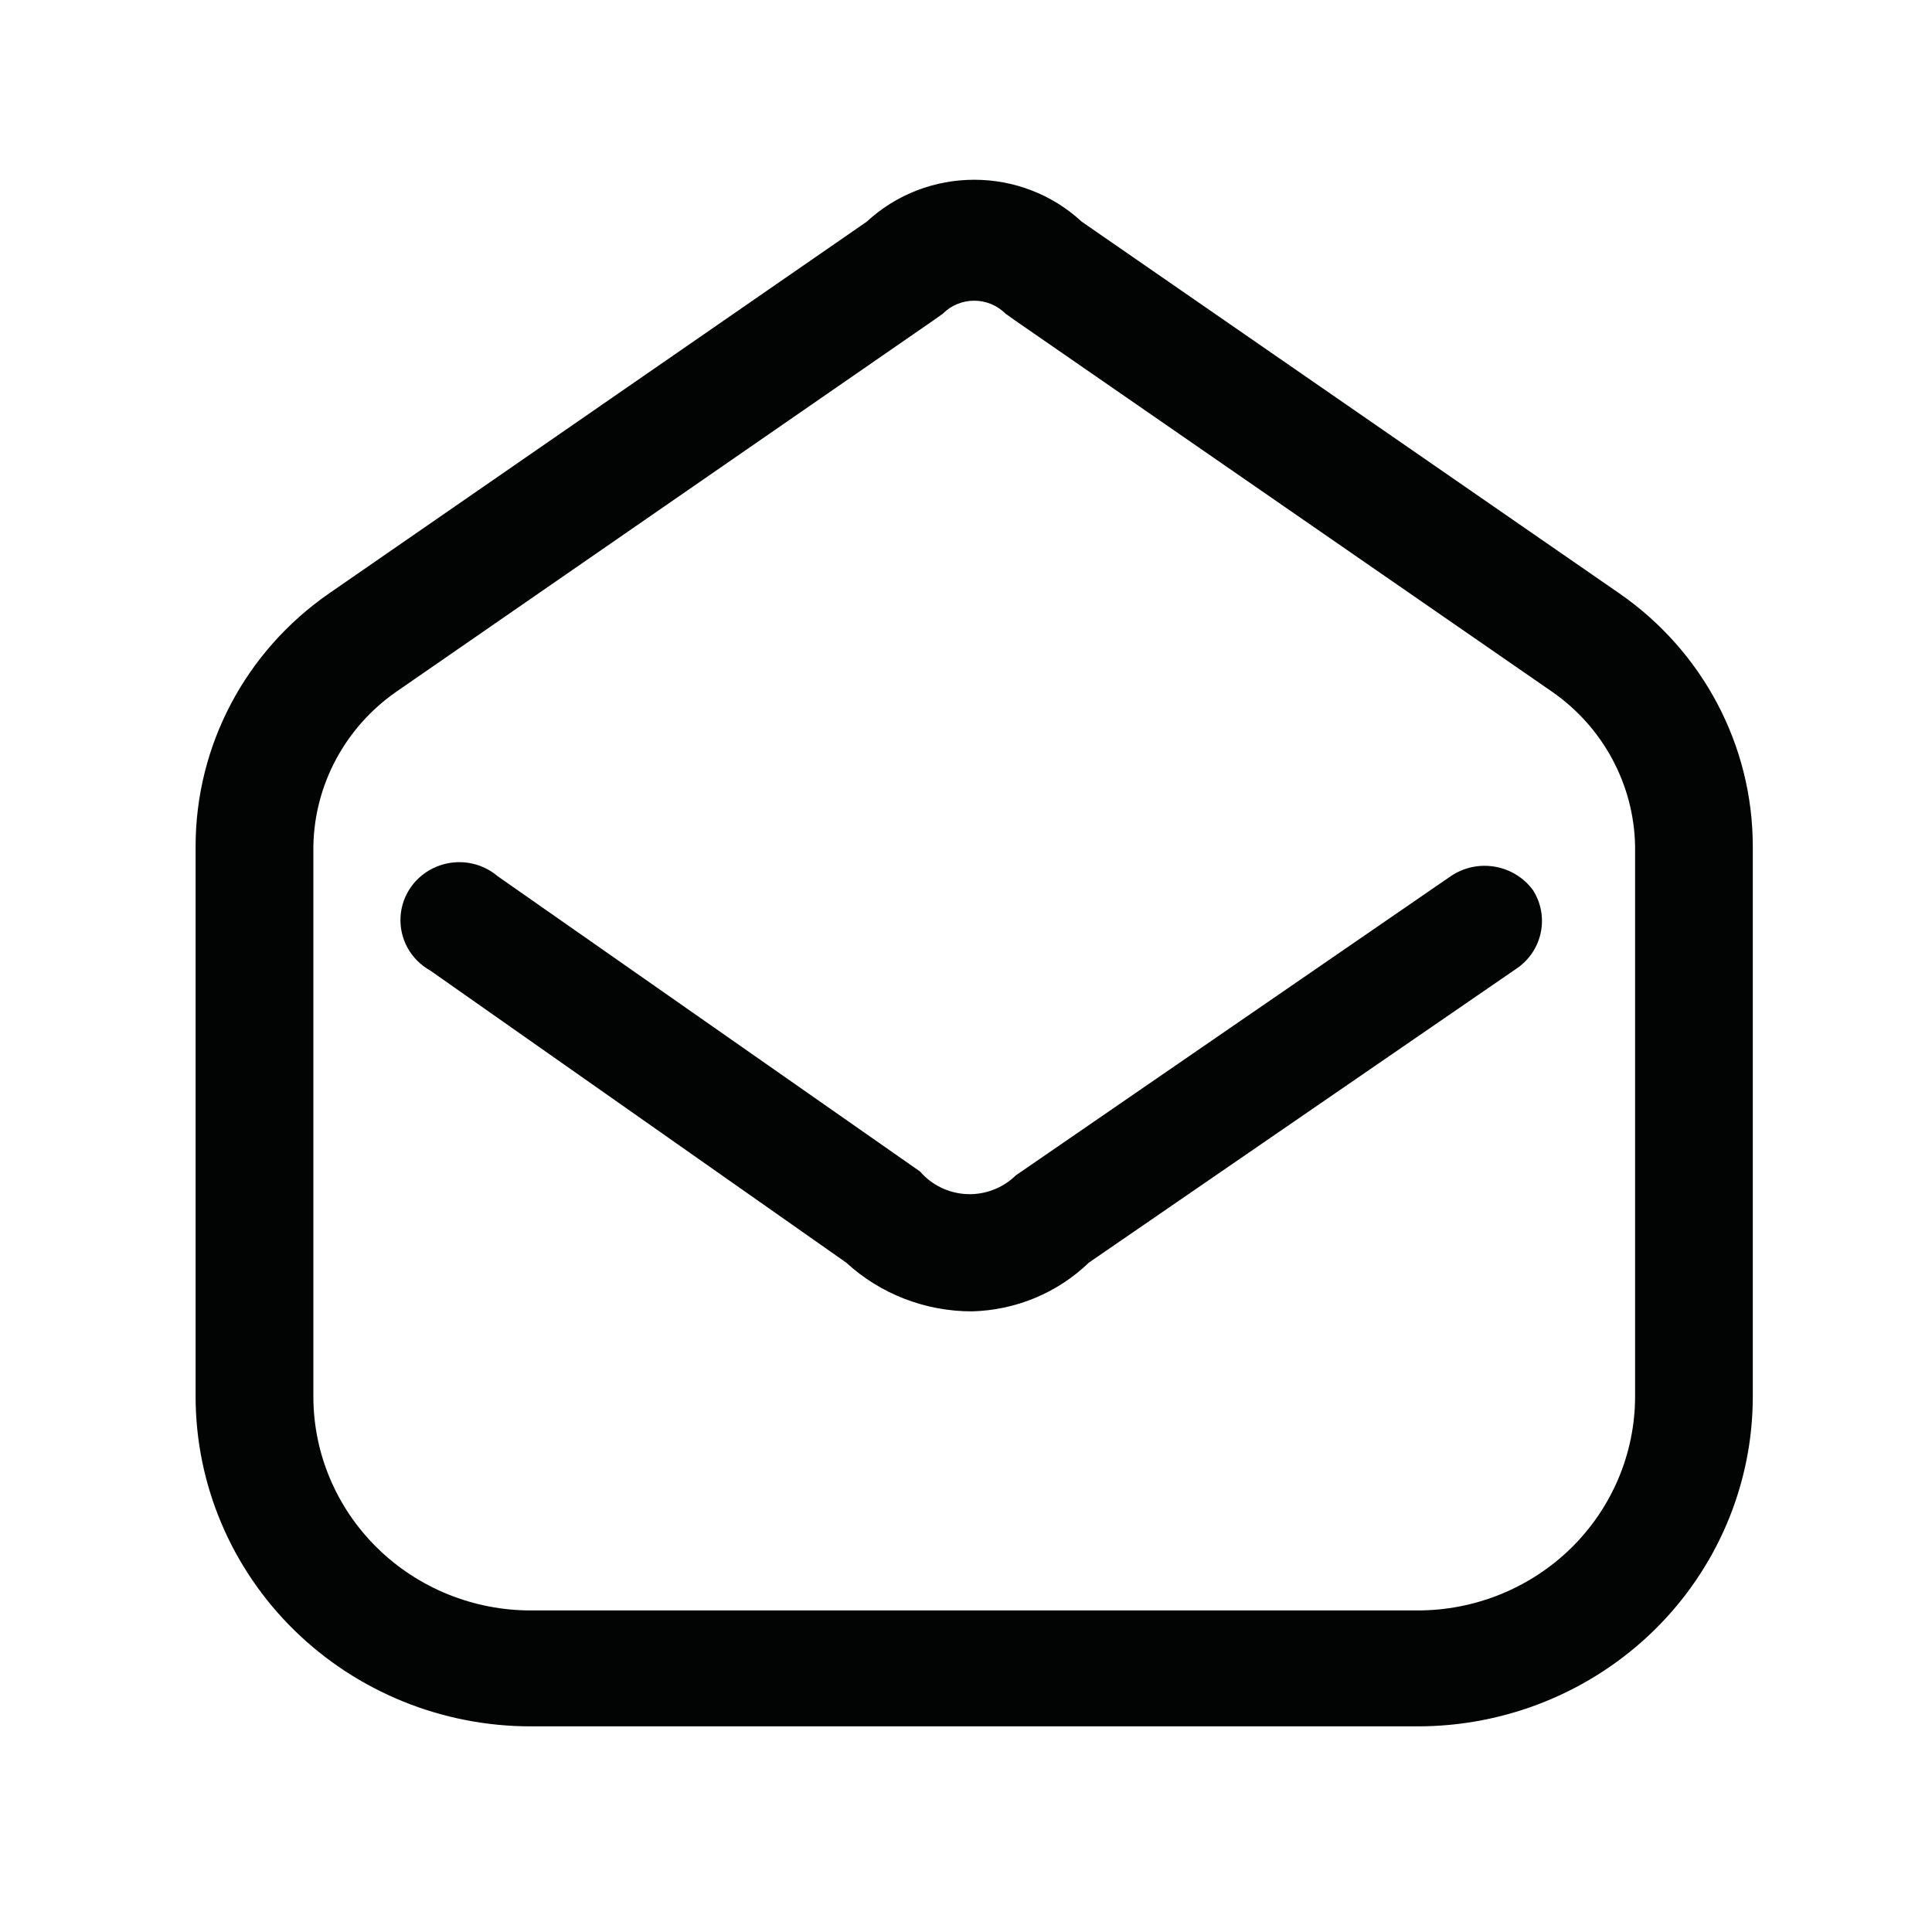
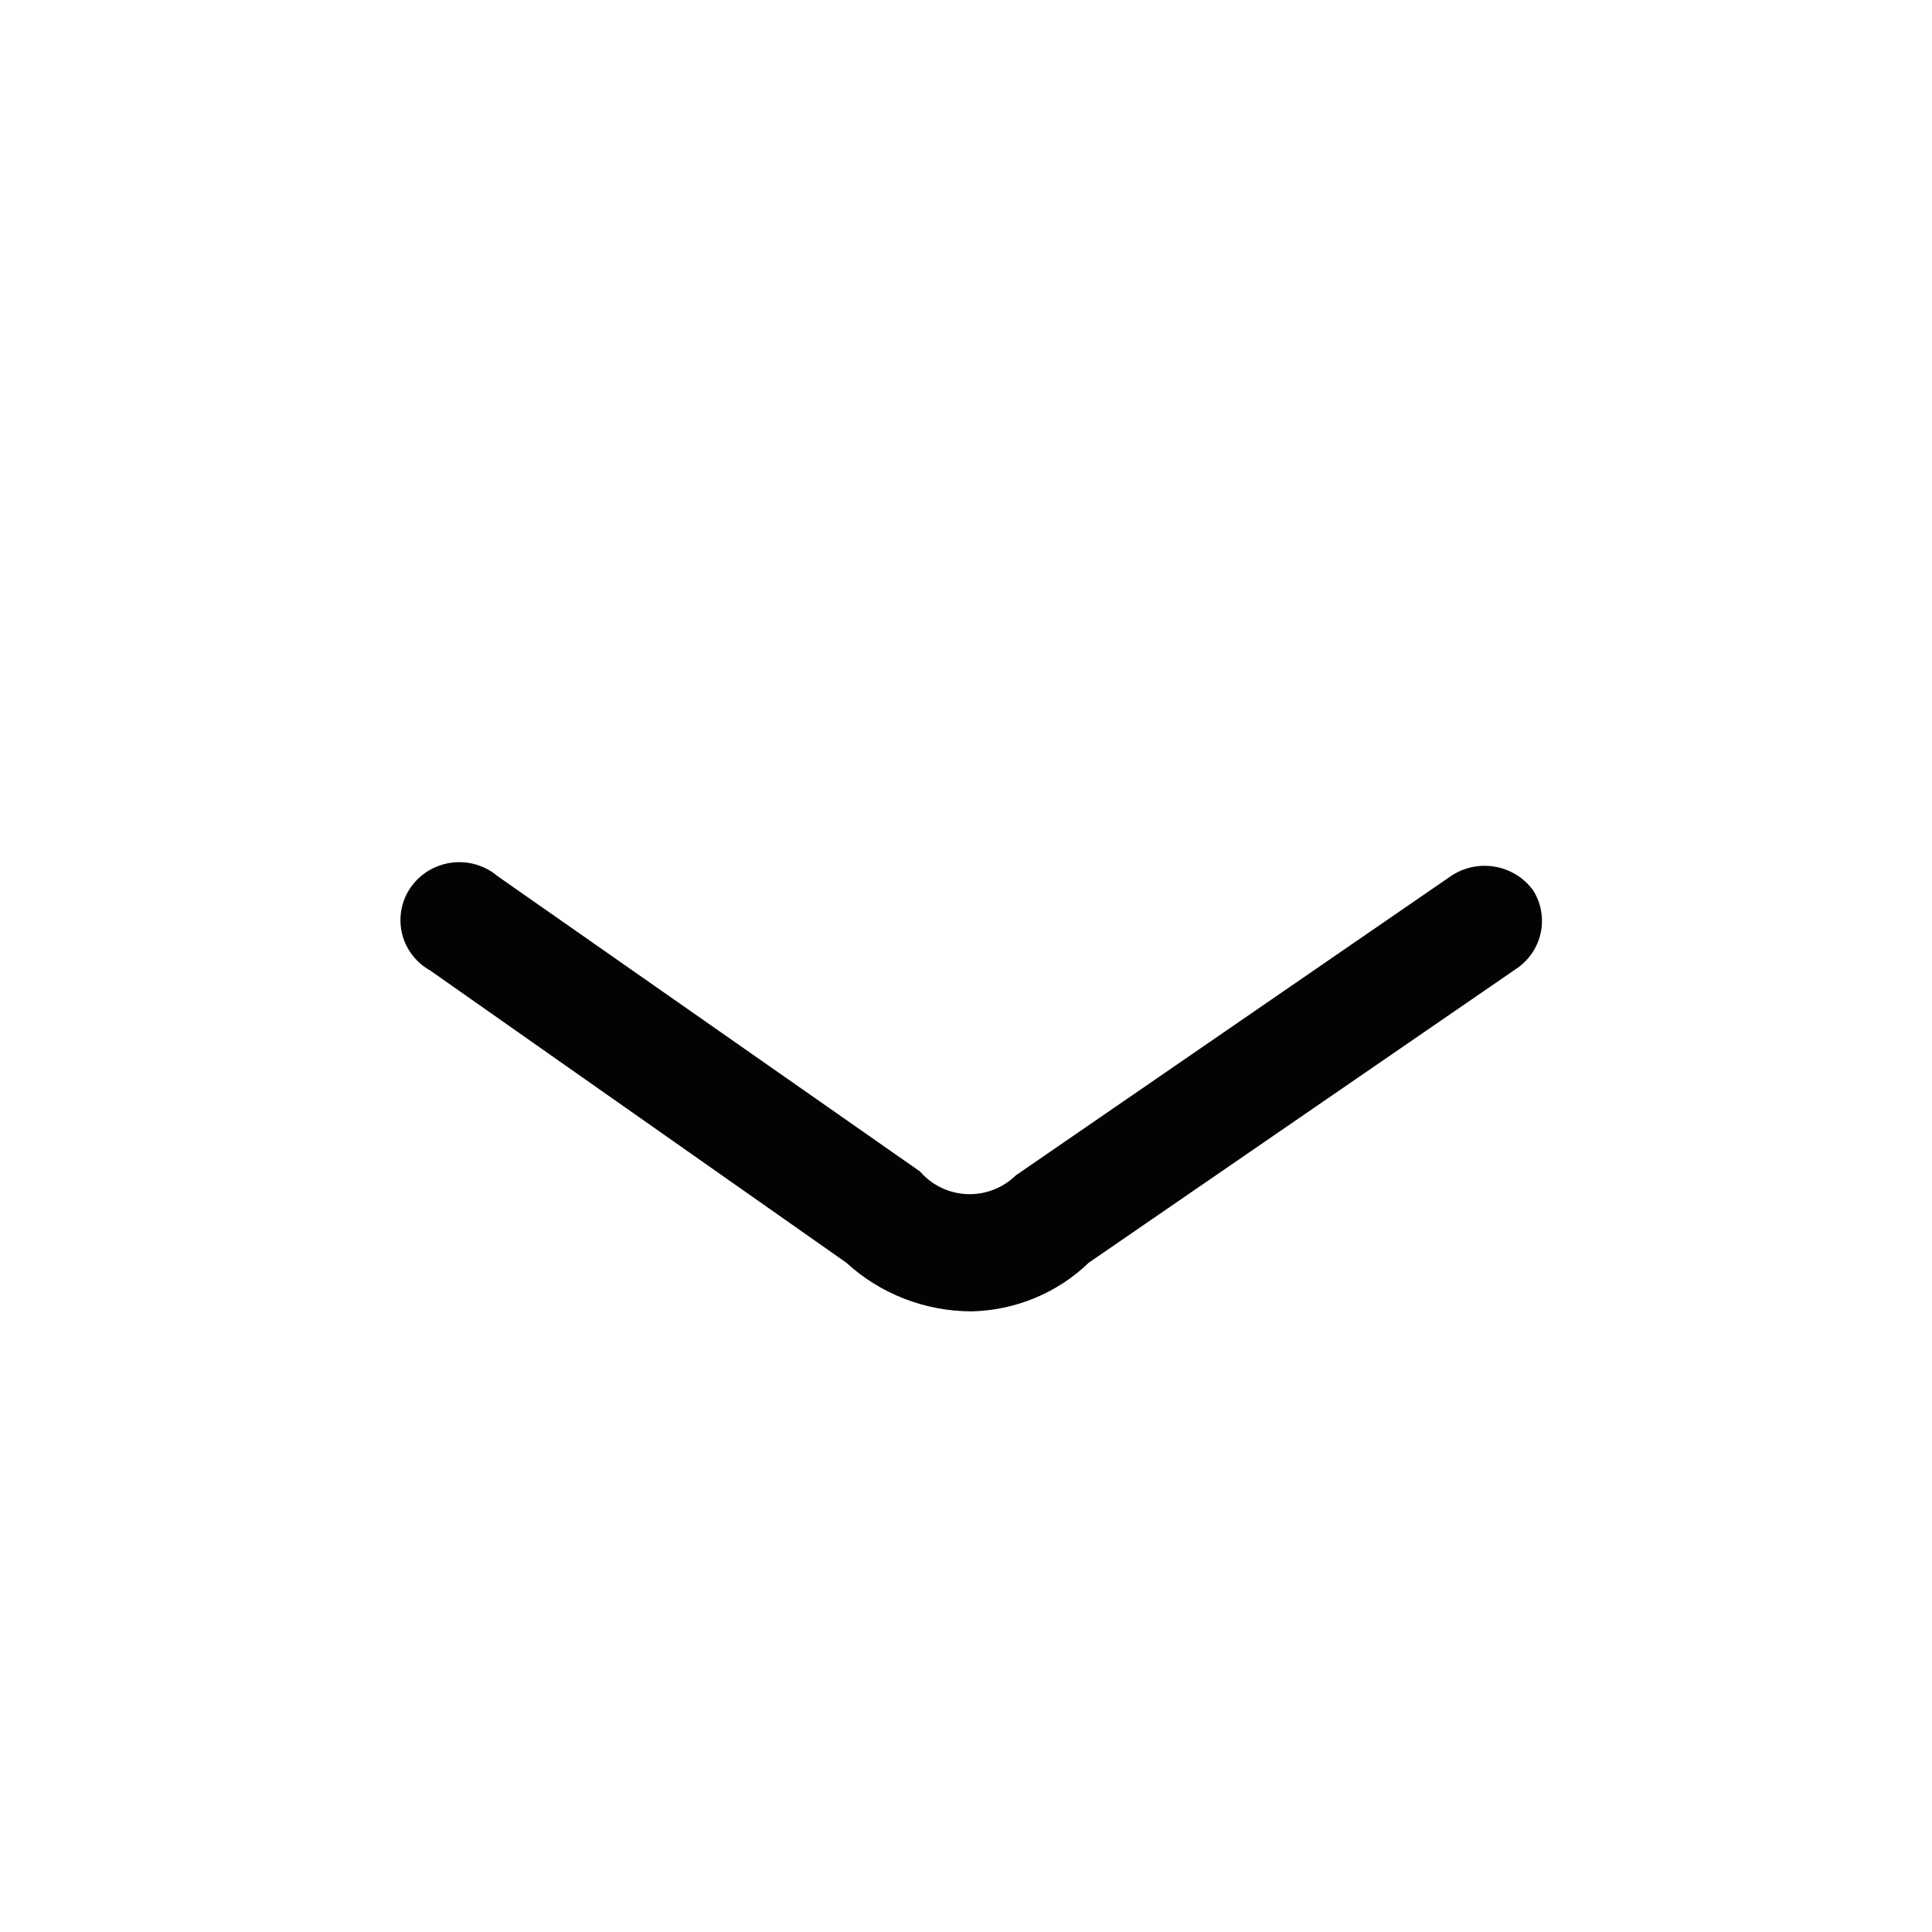
<svg xmlns="http://www.w3.org/2000/svg" width="25" height="25" viewBox="0 0 25 25" fill="none">
-   <path fill-rule="evenodd" clip-rule="evenodd" d="M13.998 2.869L20.955 7.679C22.036 8.428 22.68 9.647 22.681 10.949V18.079C22.679 19.212 22.219 20.297 21.404 21.096C20.589 21.894 19.485 22.342 18.334 22.339H6.878C5.728 22.342 4.624 21.894 3.809 21.096C2.993 20.297 2.534 19.212 2.531 18.079V10.949C2.532 9.647 3.176 8.428 4.258 7.679L11.215 2.869C11.997 2.145 13.216 2.145 13.998 2.869ZM20.327 20.035C20.856 19.517 21.155 18.814 21.158 18.079V10.949C21.144 10.152 20.744 9.408 20.081 8.949L13.124 4.139L13.012 4.059C12.905 3.952 12.759 3.891 12.606 3.891C12.453 3.891 12.307 3.952 12.2 4.059L12.088 4.139L5.131 8.949C4.469 9.408 4.069 10.152 4.055 10.949V18.079C4.057 18.814 4.356 19.517 4.886 20.035C5.415 20.552 6.132 20.842 6.878 20.839H18.334C19.081 20.842 19.797 20.552 20.327 20.035Z" fill="#020303" />
  <path d="M18.771 11.339L13.145 15.209C12.978 15.373 12.749 15.461 12.514 15.452C12.278 15.442 12.058 15.336 11.905 15.159L6.441 11.339C6.222 11.152 5.914 11.104 5.646 11.216C5.379 11.327 5.199 11.578 5.183 11.863C5.166 12.149 5.315 12.418 5.568 12.559L10.951 16.339C11.392 16.744 11.973 16.969 12.576 16.969C13.143 16.955 13.684 16.73 14.089 16.339L19.645 12.519C19.964 12.286 20.048 11.851 19.837 11.519C19.591 11.183 19.117 11.103 18.771 11.339Z" fill="#020303" />
</svg>